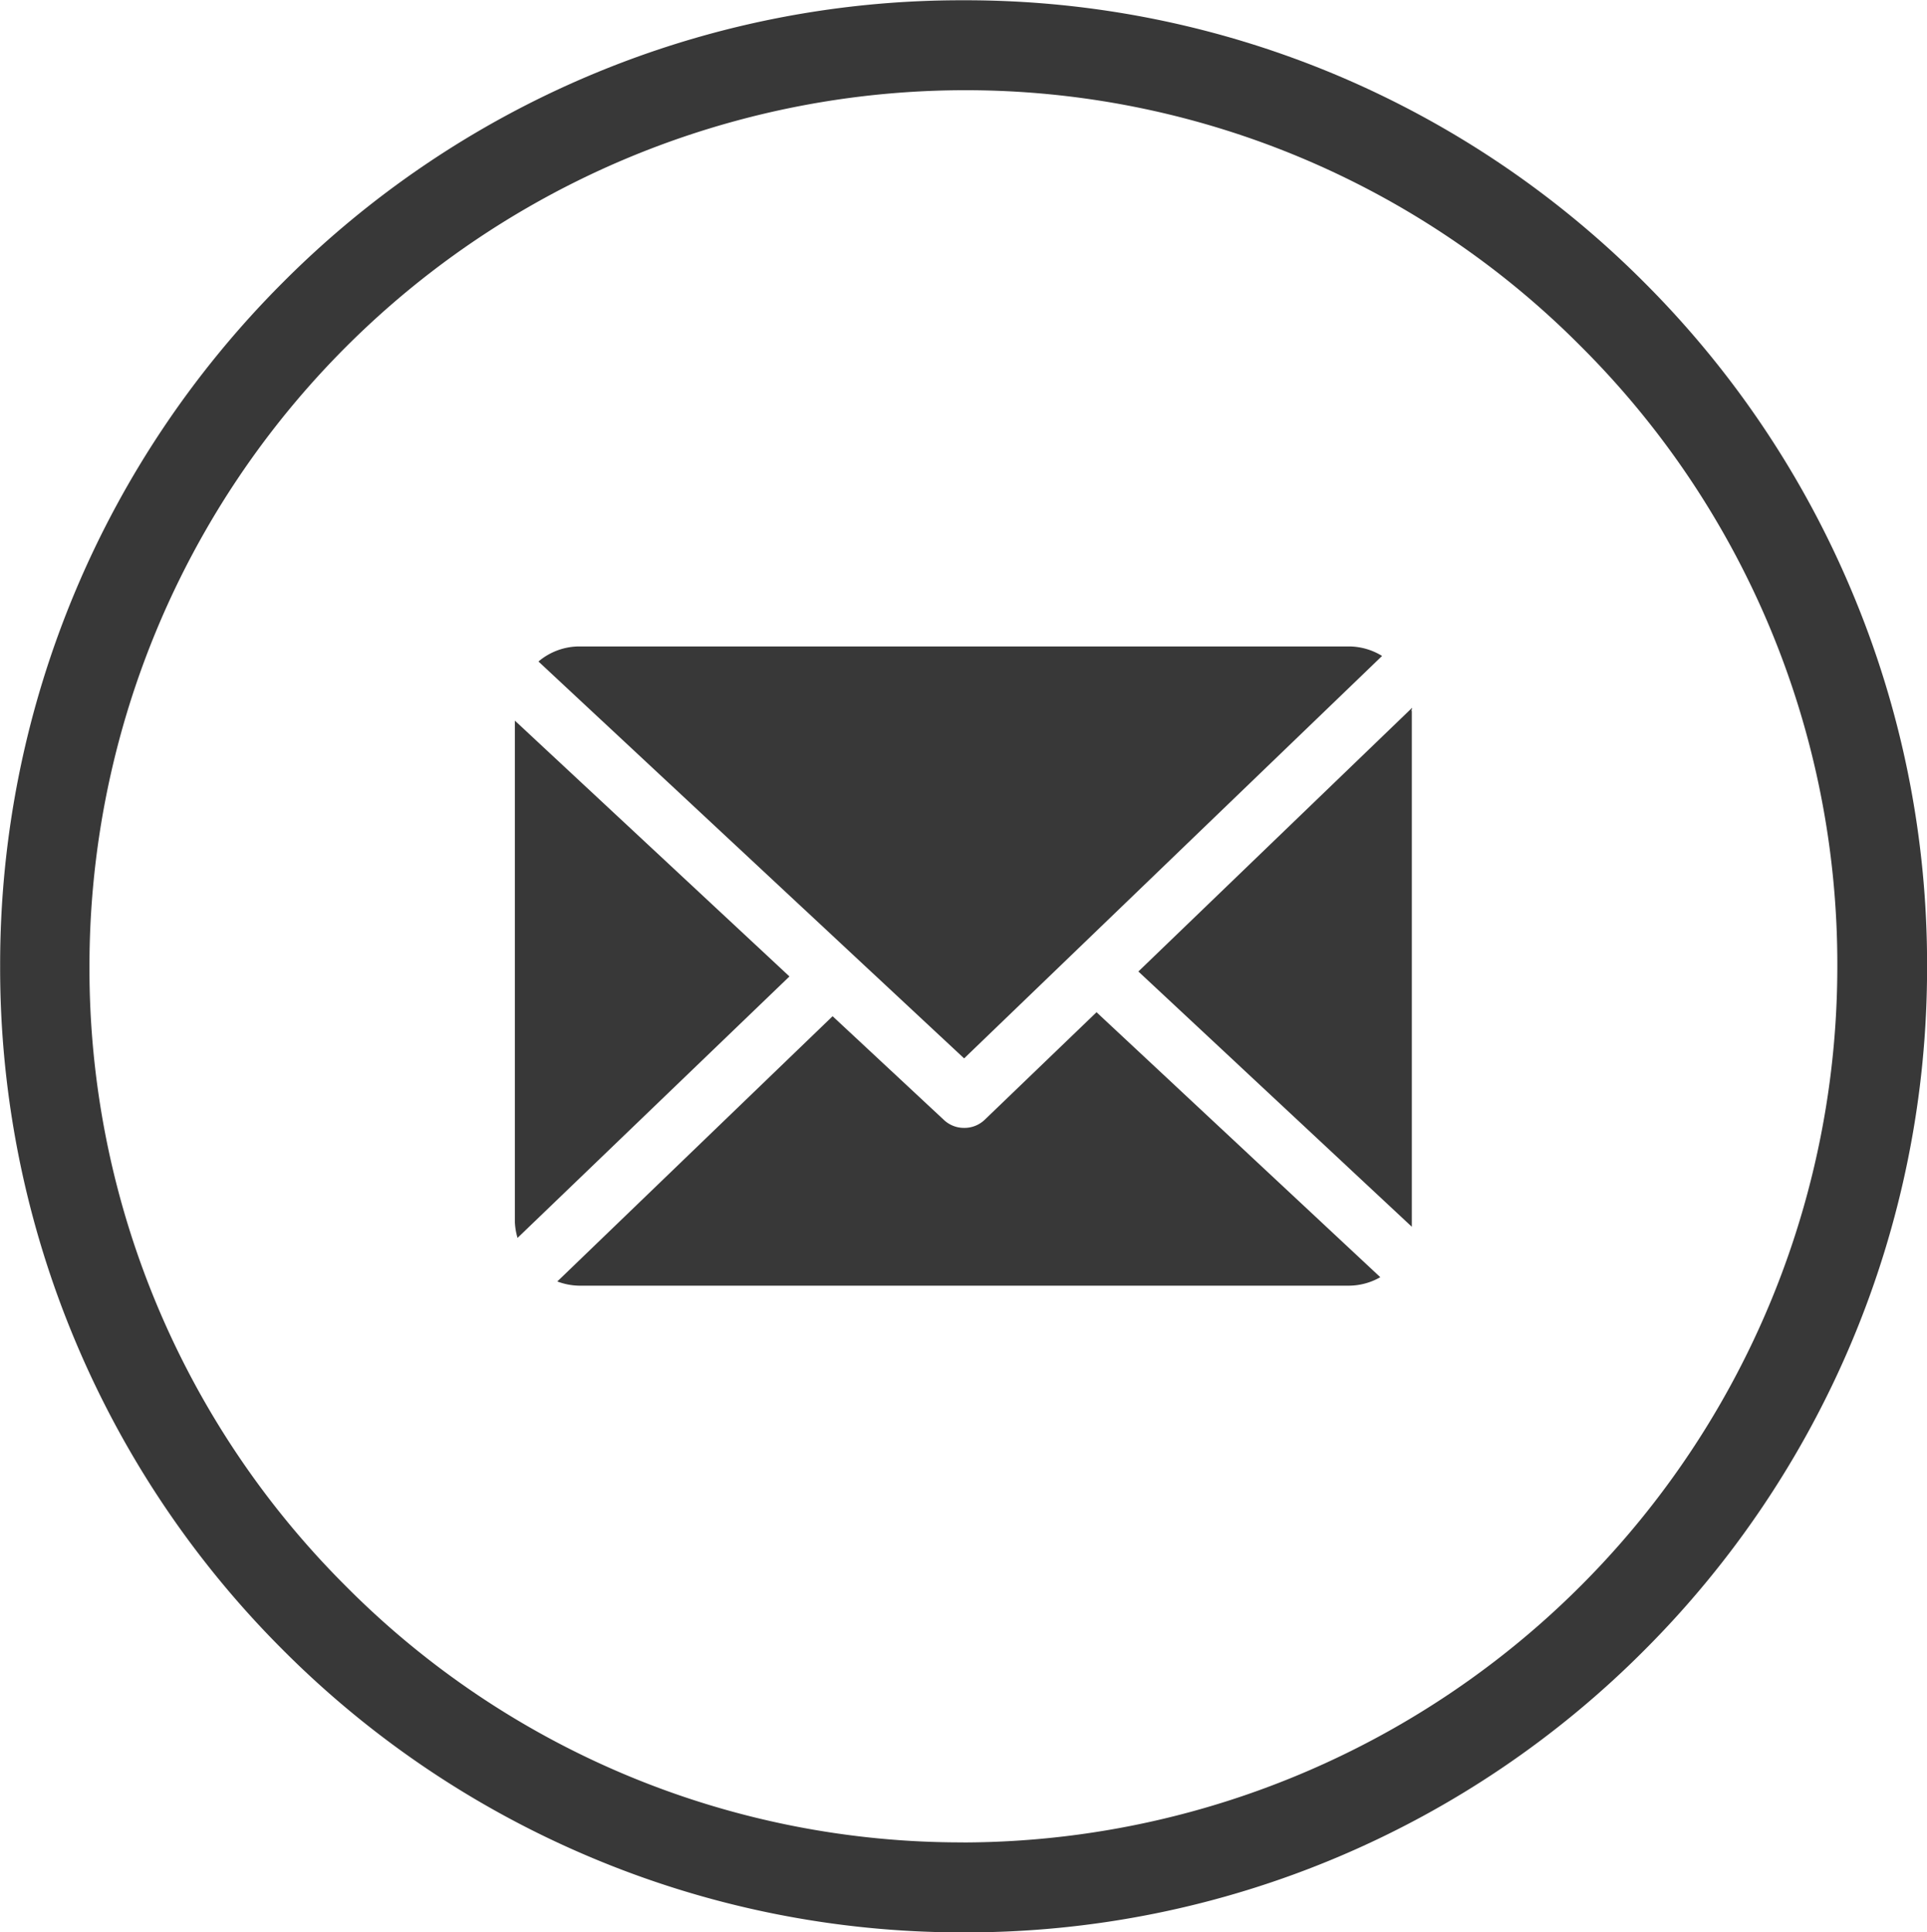
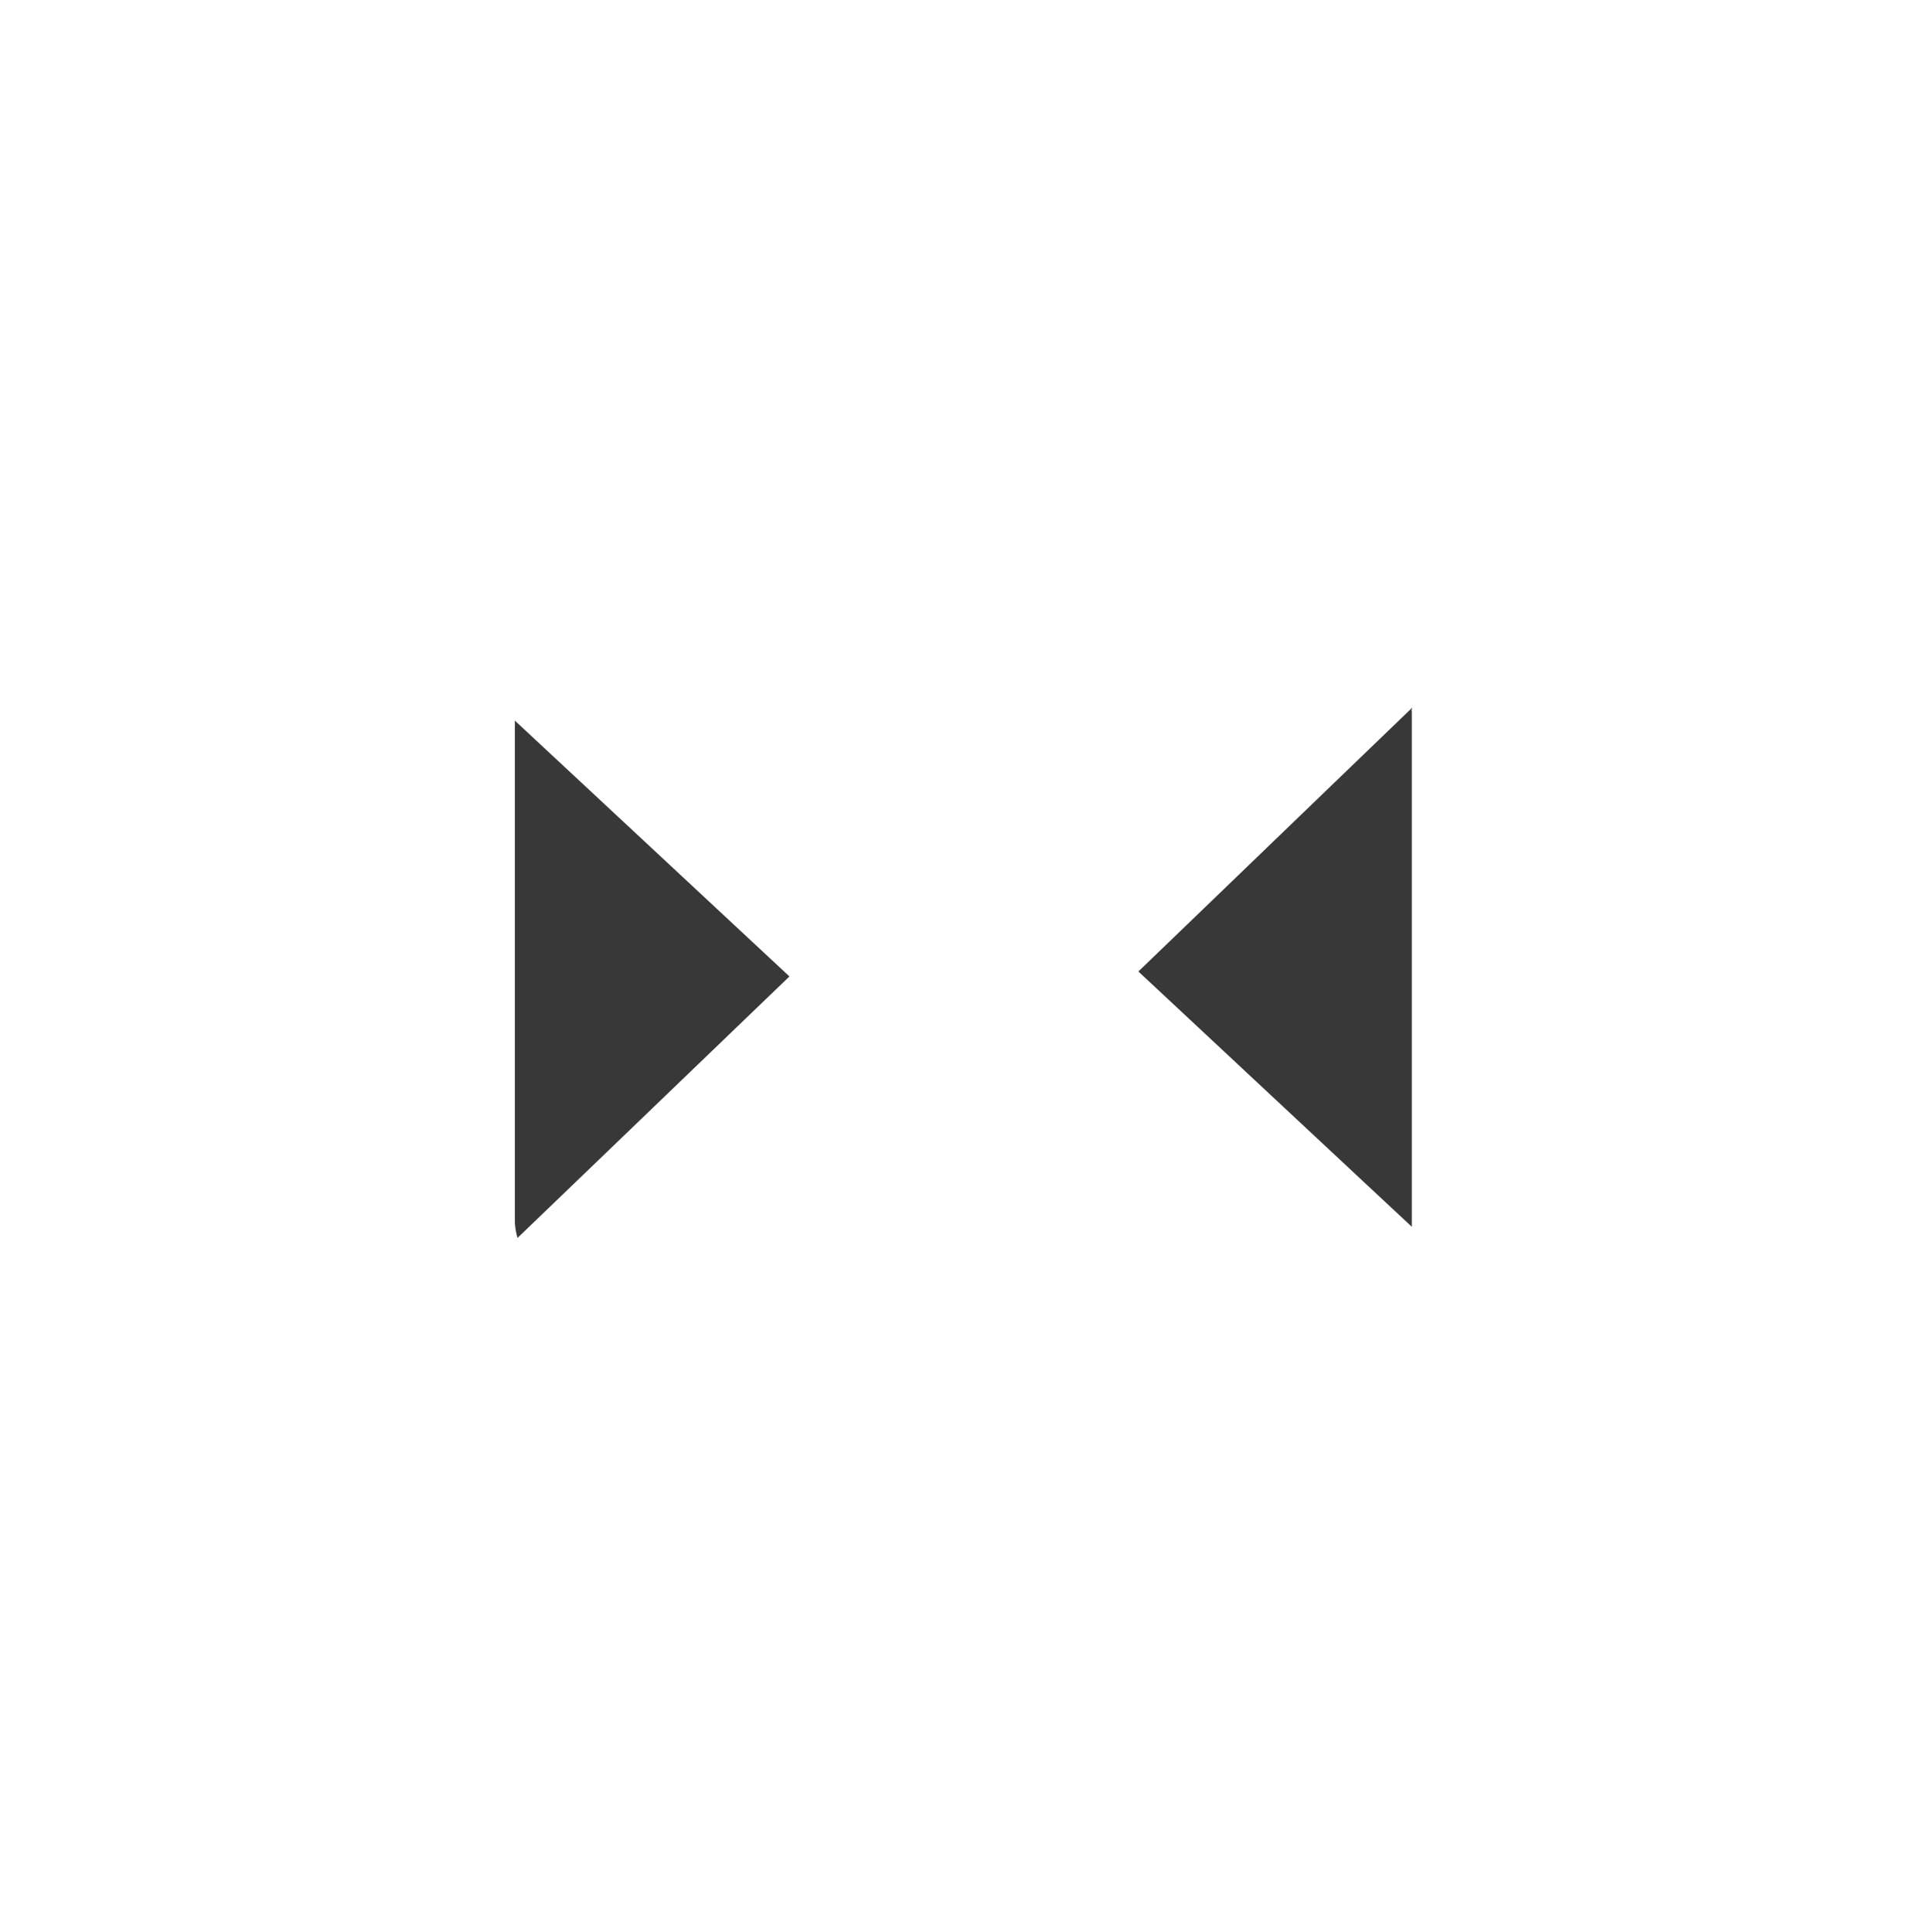
<svg xmlns="http://www.w3.org/2000/svg" id="Gruppe_269" data-name="Gruppe 269" width="28" height="28.082" viewBox="0 0 28 28.082">
-   <path id="Pfad_4" data-name="Pfad 4" d="M1331.9-2417.524a14,14,0,0,0-3-4.463,13.979,13.979,0,0,0-4.449-3.009,13.89,13.89,0,0,0-5.45-1.1,13.875,13.875,0,0,0-5.45,1.1,13.94,13.94,0,0,0-4.449,3.009,14.026,14.026,0,0,0-3,4.462,13.994,13.994,0,0,0-1.1,5.466,13.99,13.99,0,0,0,1.1,5.467,13.987,13.987,0,0,0,3,4.462,13.959,13.959,0,0,0,4.45,3.009,13.876,13.876,0,0,0,5.45,1.105h0a13.875,13.875,0,0,0,5.45-1.1,13.942,13.942,0,0,0,4.449-3.009,14.031,14.031,0,0,0,3-4.462,14,14,0,0,0,1.1-5.466A13.941,13.941,0,0,0,1331.9-2417.524Zm-12.9,18.2h0a12.6,12.6,0,0,1-8.981-3.73,12.669,12.669,0,0,1-3.719-9,12.731,12.731,0,0,1,12.7-12.735,12.6,12.6,0,0,1,8.978,3.73,12.67,12.67,0,0,1,3.719,9A12.731,12.731,0,0,1,1319-2399.323Z" transform="translate(-1305 2426.1)" fill="#383838" />
  <g id="Gruppe_268" data-name="Gruppe 268" transform="translate(7.481 9.396)">
    <path id="Pfad_5" data-name="Pfad 5" d="M1924.268-2066.856c0-.015.01-.029.01-.044l-3.978,3.833,3.973,3.71c0-.027,0-.054,0-.081v-7.417Z" transform="translate(-1911.24 2067.79)" fill="#383838" />
-     <path id="Pfad_6" data-name="Pfad 6" d="M1584.93-1886.9l-1.625,1.563a.425.425,0,0,1-.3.118.424.424,0,0,1-.29-.113l-1.62-1.51-4,3.855a.936.936,0,0,0,.31.061h11.2a.924.924,0,0,0,.448-.123Z" transform="translate(-1576.478 1892.215)" fill="#383838" />
-     <path id="Pfad_7" data-name="Pfad 7" d="M1572.081-2097.114l6.073-5.849a.927.927,0,0,0-.47-.138h-11.2a.92.92,0,0,0-.588.219Z" transform="translate(-1565.553 2103.1)" fill="#383838" />
    <path id="Pfad_8" data-name="Pfad 8" d="M1551.8-2059.3v7.277a.964.964,0,0,0,.039.241l3.951-3.8Z" transform="translate(-1551.8 2060.377)" fill="#383838" />
  </g>
</svg>